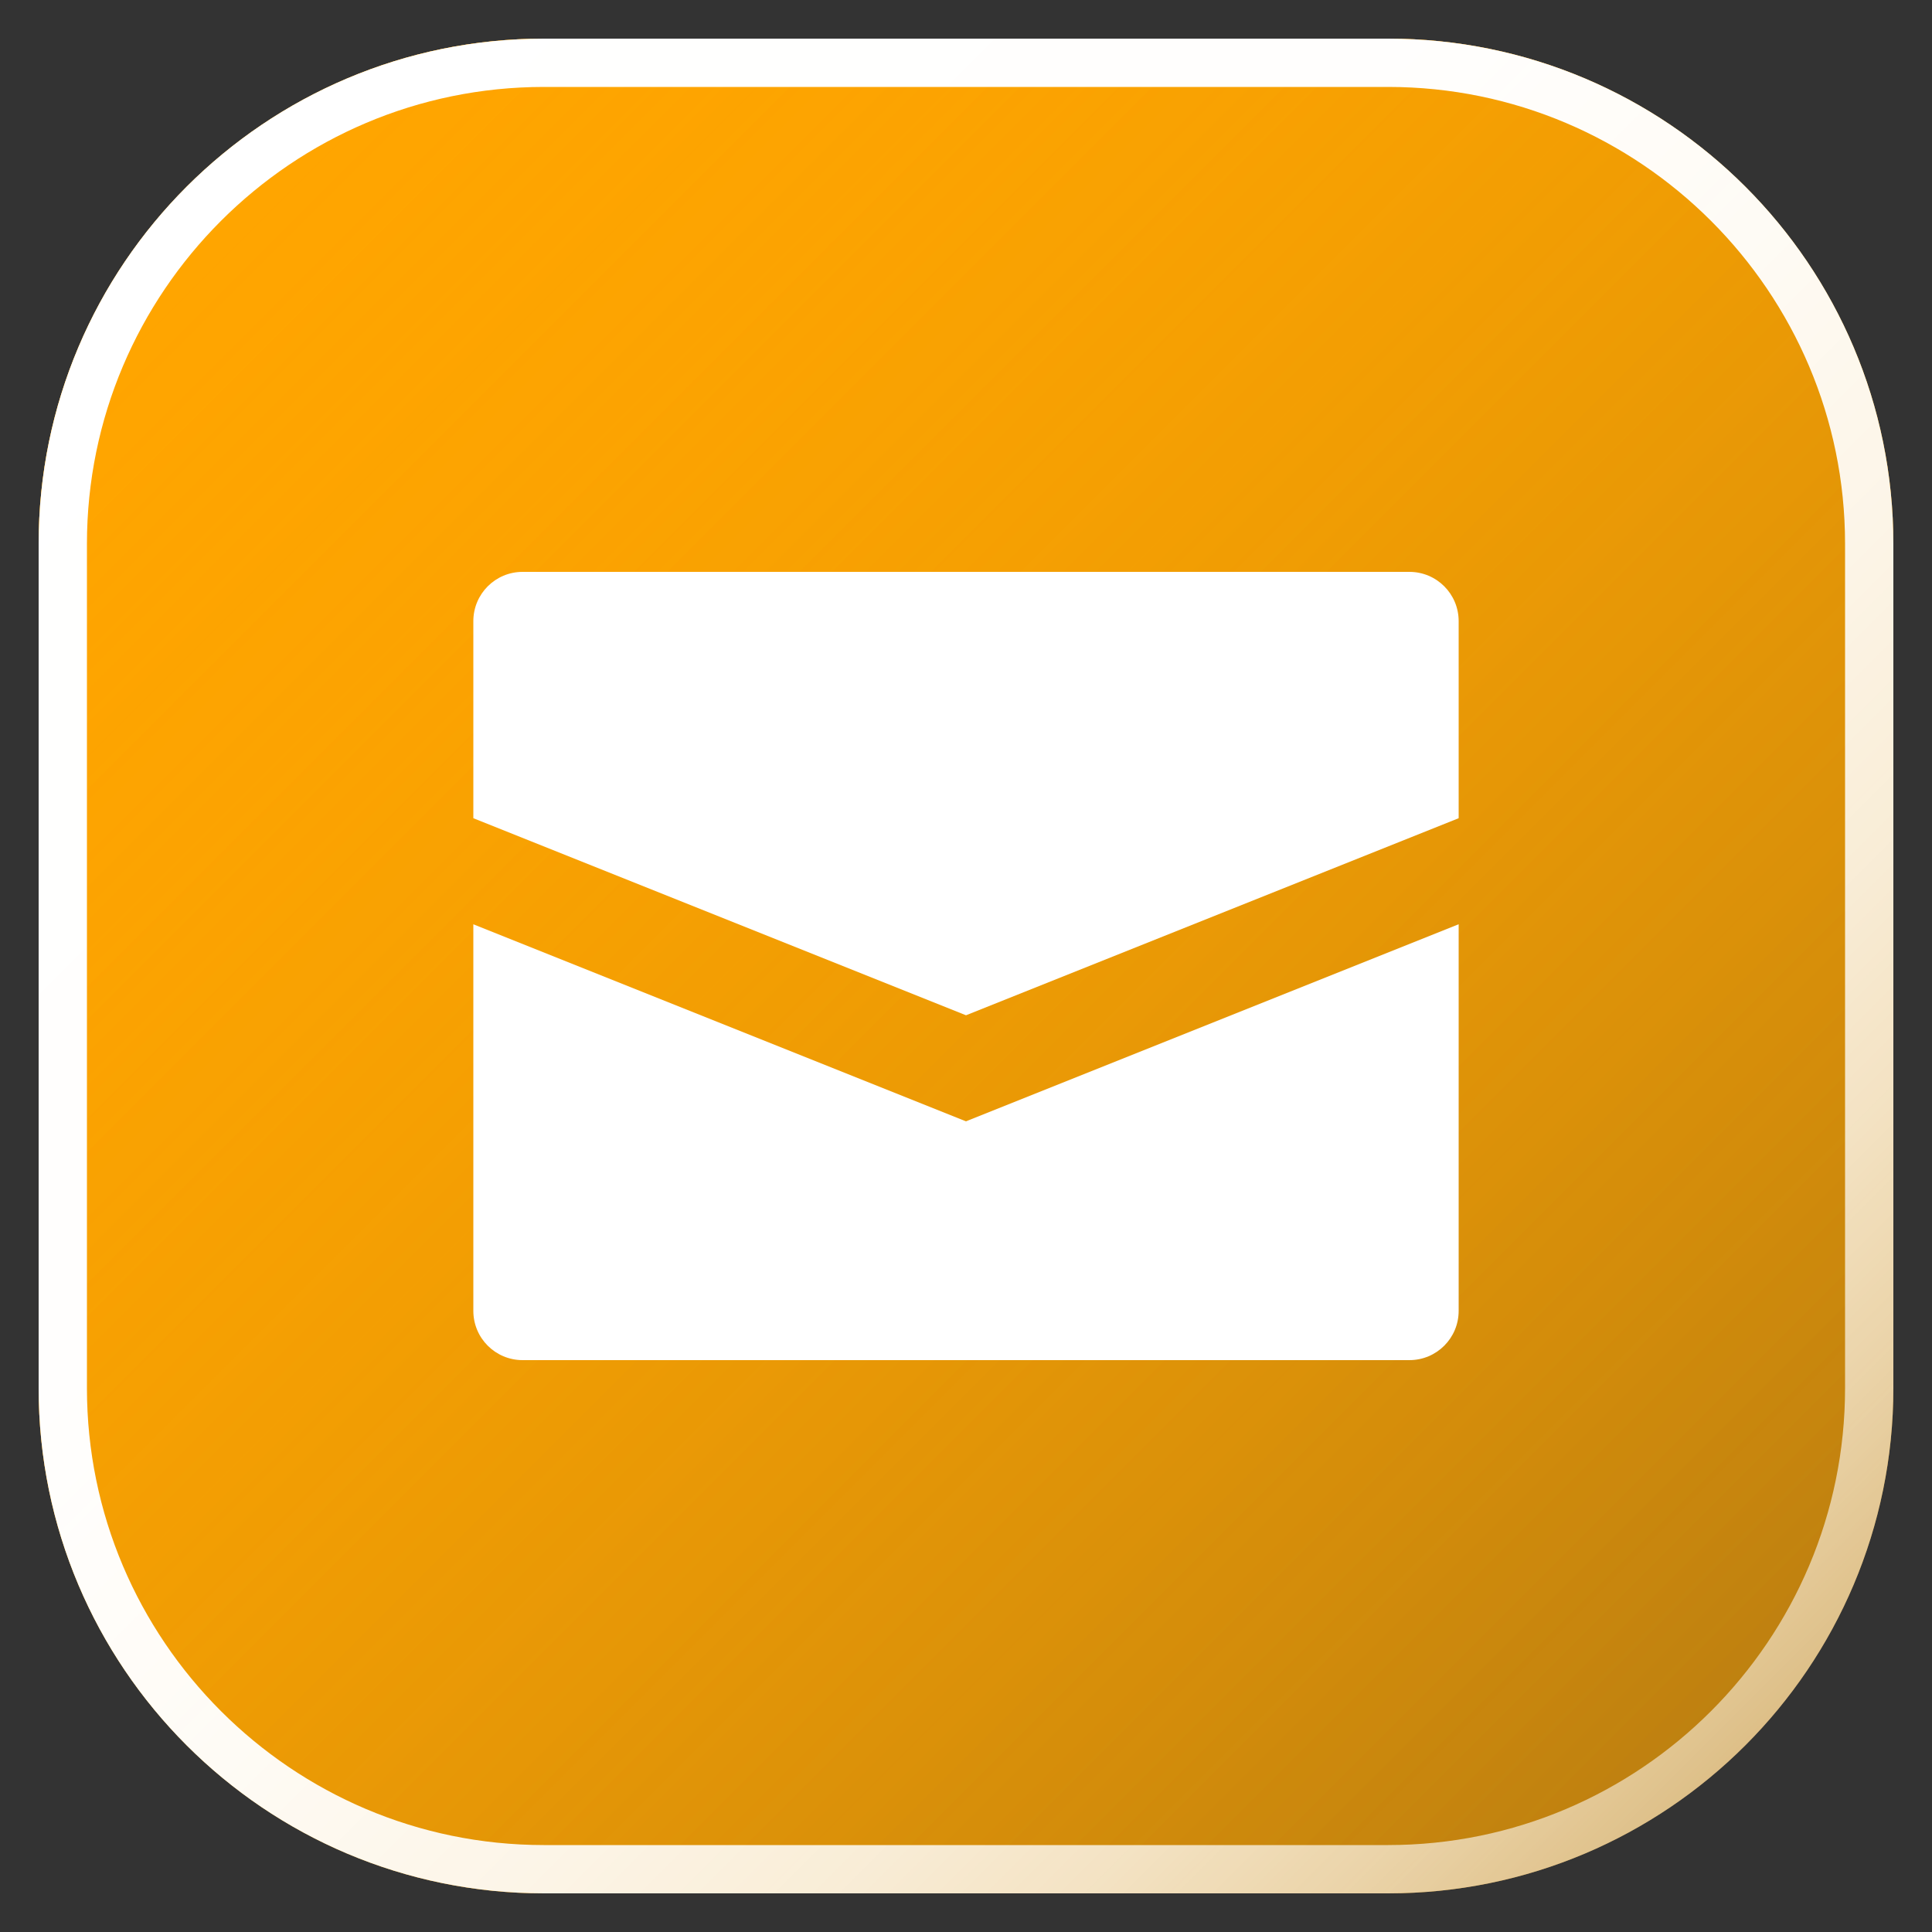
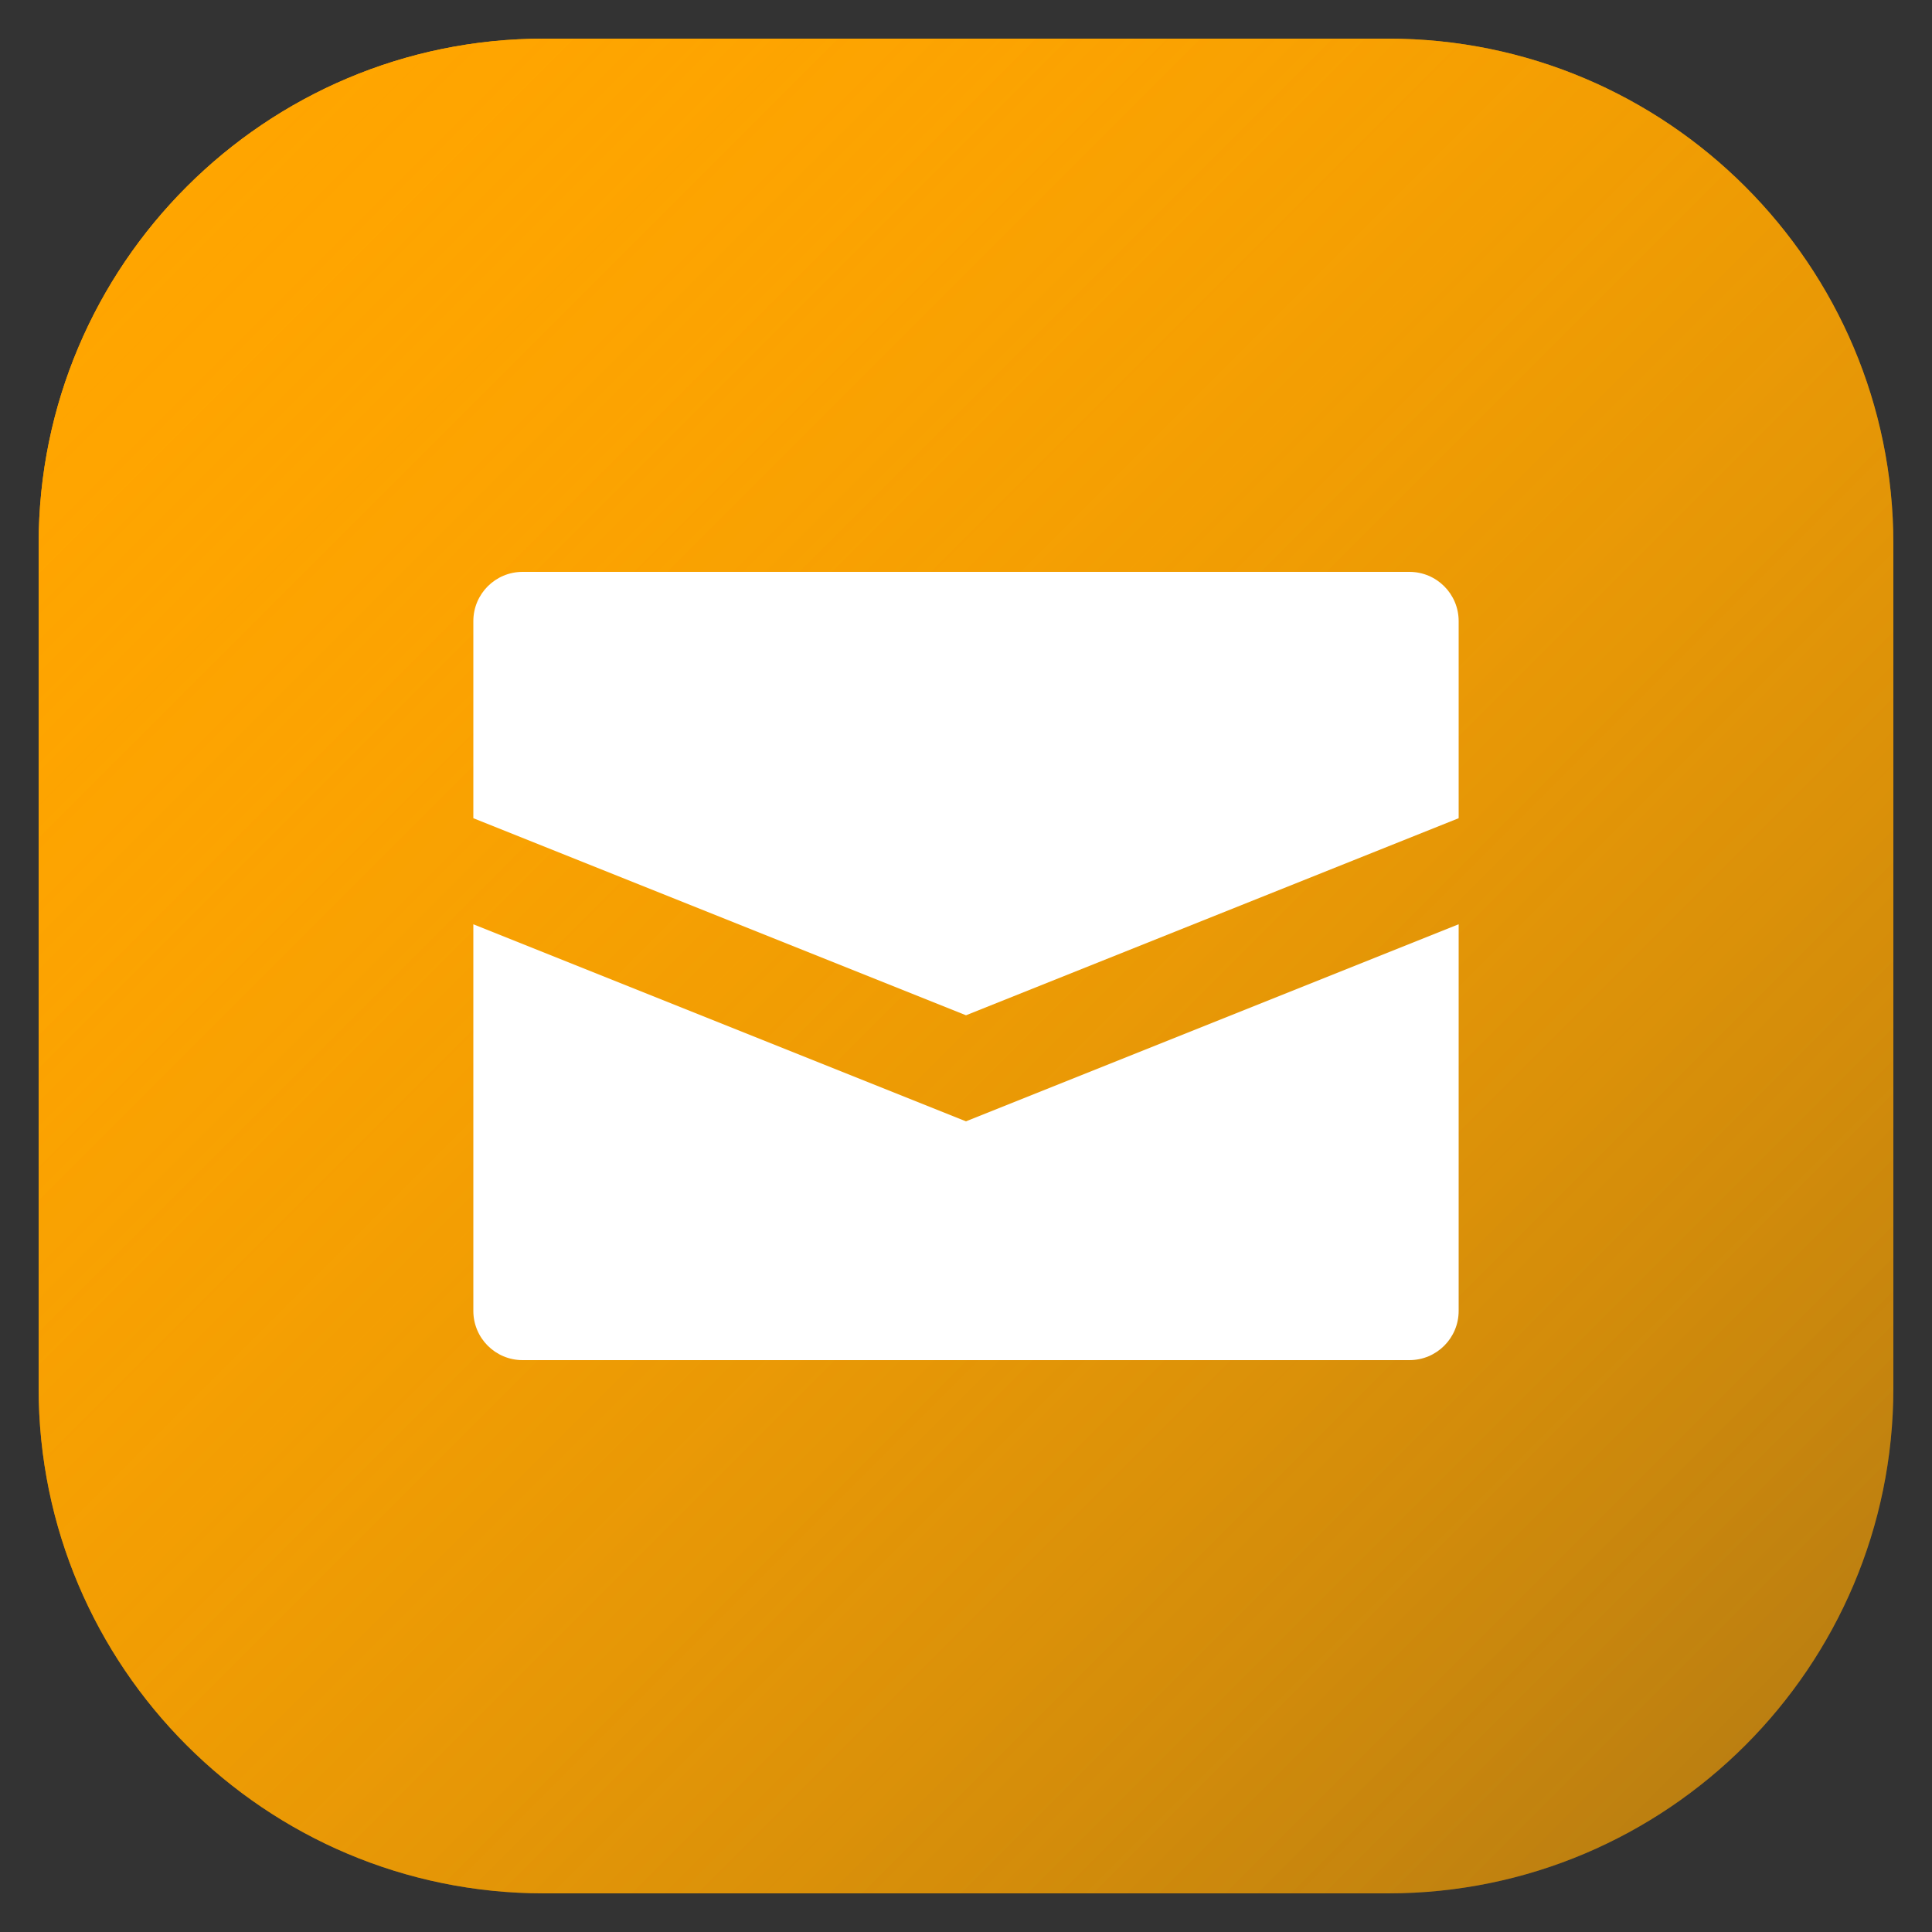
<svg xmlns="http://www.w3.org/2000/svg" viewBox="0 0 100 100">
  <rect x="0" y="0" width="100" height="100" fill="#333333" stroke="none" />
  <defs>
    <linearGradient id="c" x1="9.46" y1="9.46" x2="150.22" y2="150.23" gradientUnits="userSpaceOnUse">
      <stop offset="0" stop-color="orange" />
      <stop offset="1" stop-color="orange" stop-opacity="0" />
    </linearGradient>
    <linearGradient id="g" x1="9.66" y1="9.66" x2="90.34" y2="90.34" gradientUnits="userSpaceOnUse">
      <stop offset="0" stop-color="#fff" />
      <stop offset=".36" stop-color="#fff" stop-opacity=".99" />
      <stop offset=".52" stop-color="#fff" stop-opacity=".96" />
      <stop offset=".64" stop-color="#fff" stop-opacity=".91" />
      <stop offset=".75" stop-color="#fff" stop-opacity=".84" />
      <stop offset=".84" stop-color="#fff" stop-opacity=".75" />
      <stop offset=".92" stop-color="#fff" stop-opacity=".64" />
      <stop offset="1" stop-color="#fff" stop-opacity=".5" />
      <stop offset="1" stop-color="#fff" stop-opacity=".5" />
    </linearGradient>
  </defs>
  <g id="a" data-name="Panels">
    <g id="b" data-name="Square Panel">
      <g>
        <path id="d" data-name="fill" d="m28.15,2h43.7c14.43,0,26.15,11.72,26.15,26.15v43.7c0,14.43-11.72,26.15-26.15,26.15H28.15c-14.43,0-26.15-11.72-26.15-26.15V28.15C2,13.72,13.72,2,28.15,2Z" fill="url(#c)" />
        <path id="e" data-name="fill" d="m28.15,2h43.7c14.43,0,26.15,11.72,26.15,26.15v43.7c0,14.43-11.72,26.15-26.15,26.15H28.15c-14.43,0-26.15-11.72-26.15-26.15V28.15C2,13.72,13.72,2,28.15,2Z" fill="url(#c)" />
        <g id="f" data-name="stroke">
-           <path d="m71.85,4.5c13.04,0,23.65,10.61,23.65,23.65v43.7c0,13.04-10.61,23.65-23.65,23.65H28.15c-13.04,0-23.65-10.61-23.65-23.65V28.15C4.5,15.11,15.11,4.5,28.15,4.5h43.7m0-2.5H28.15C13.71,2,2,13.71,2,28.15v43.7c0,14.44,11.71,26.15,26.15,26.15h43.7c14.44,0,26.15-11.71,26.15-26.15V28.15c0-14.44-11.71-26.15-26.15-26.15h0Z" fill="url(#g)" />
-         </g>
+           </g>
      </g>
    </g>
  </g>
  <g id="h" data-name="Icons">
    <path id="i" data-name="email / mail" d="m24.5,47.84v20.01c0,1.41,1.14,2.55,2.55,2.55h45.9c1.41,0,2.55-1.14,2.55-2.55v-20.01l-25.5,10.2-25.5-10.2Zm51-15.69v10.2l-25.5,10.2-25.5-10.2v-10.2c0-1.41,1.14-2.55,2.55-2.55h45.9c1.41,0,2.55,1.14,2.55,2.55" fill="#fff" />
  </g>
</svg>